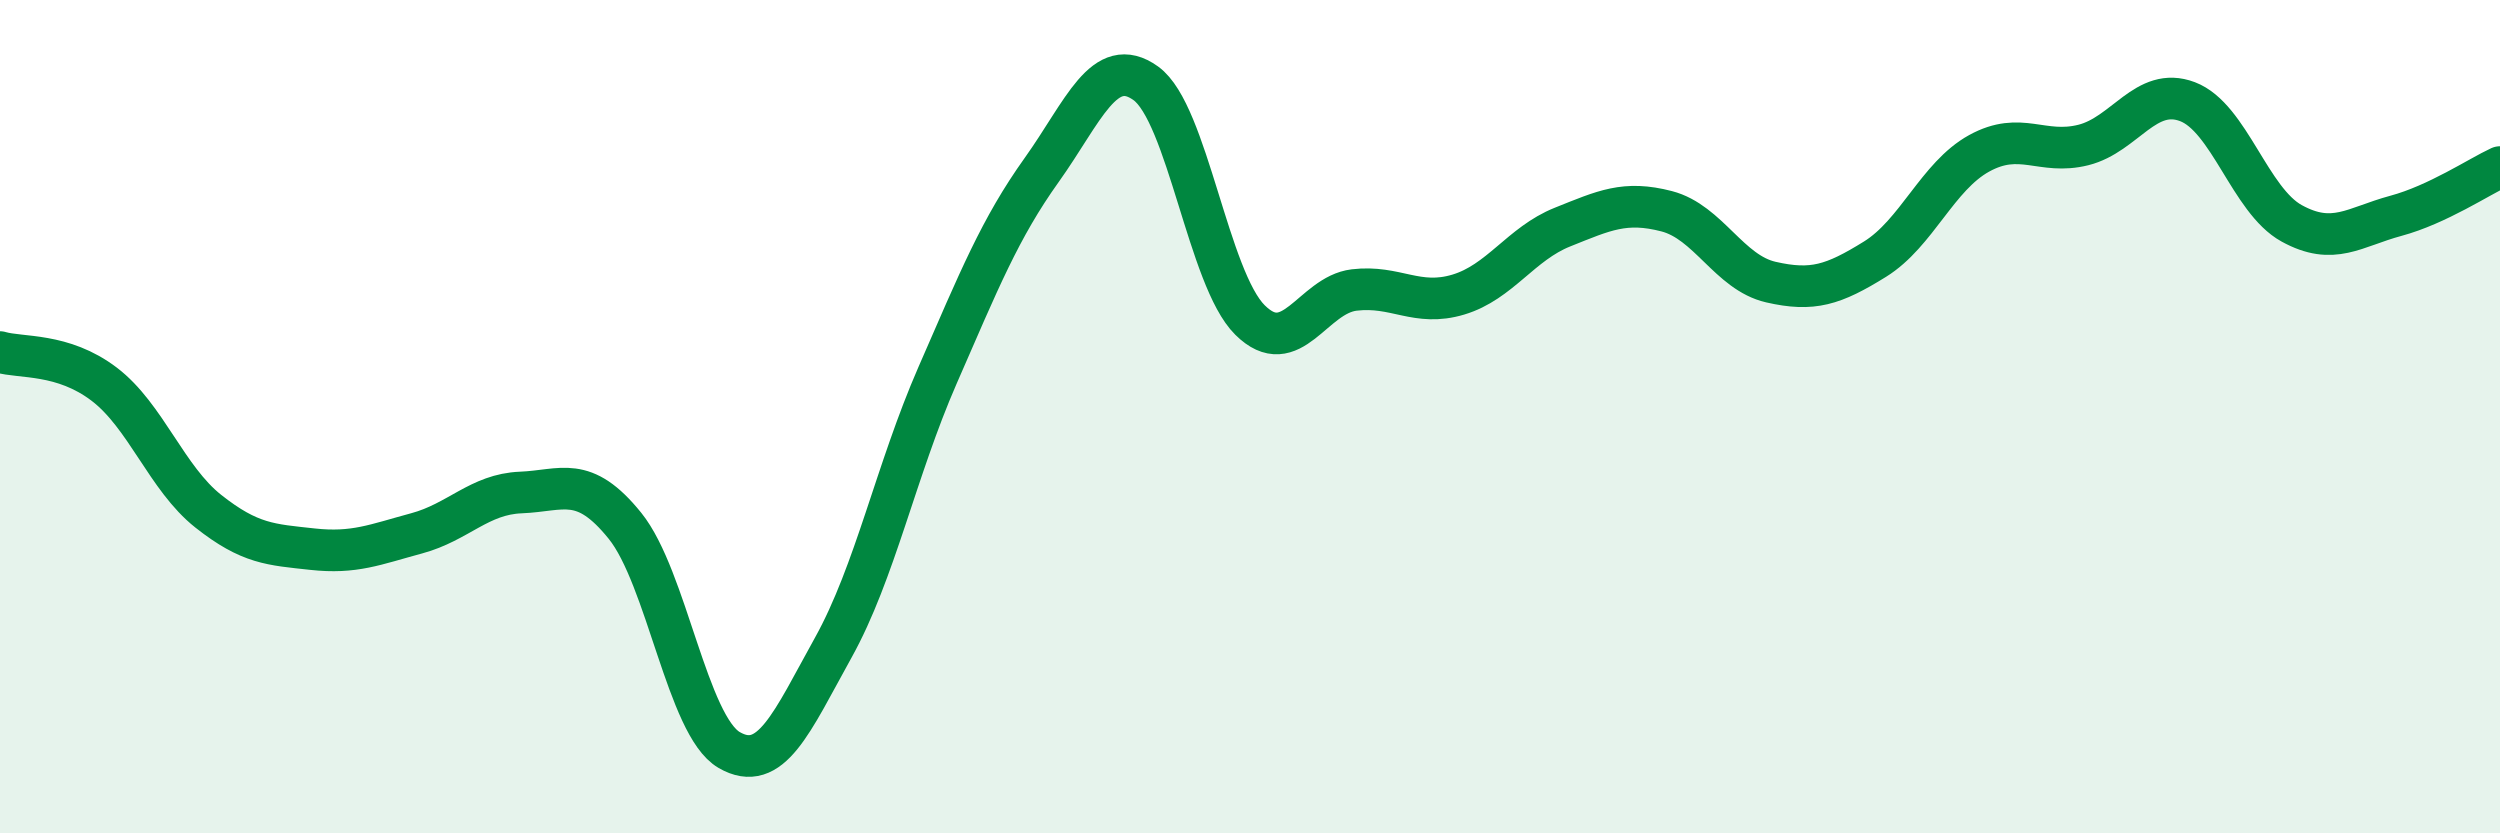
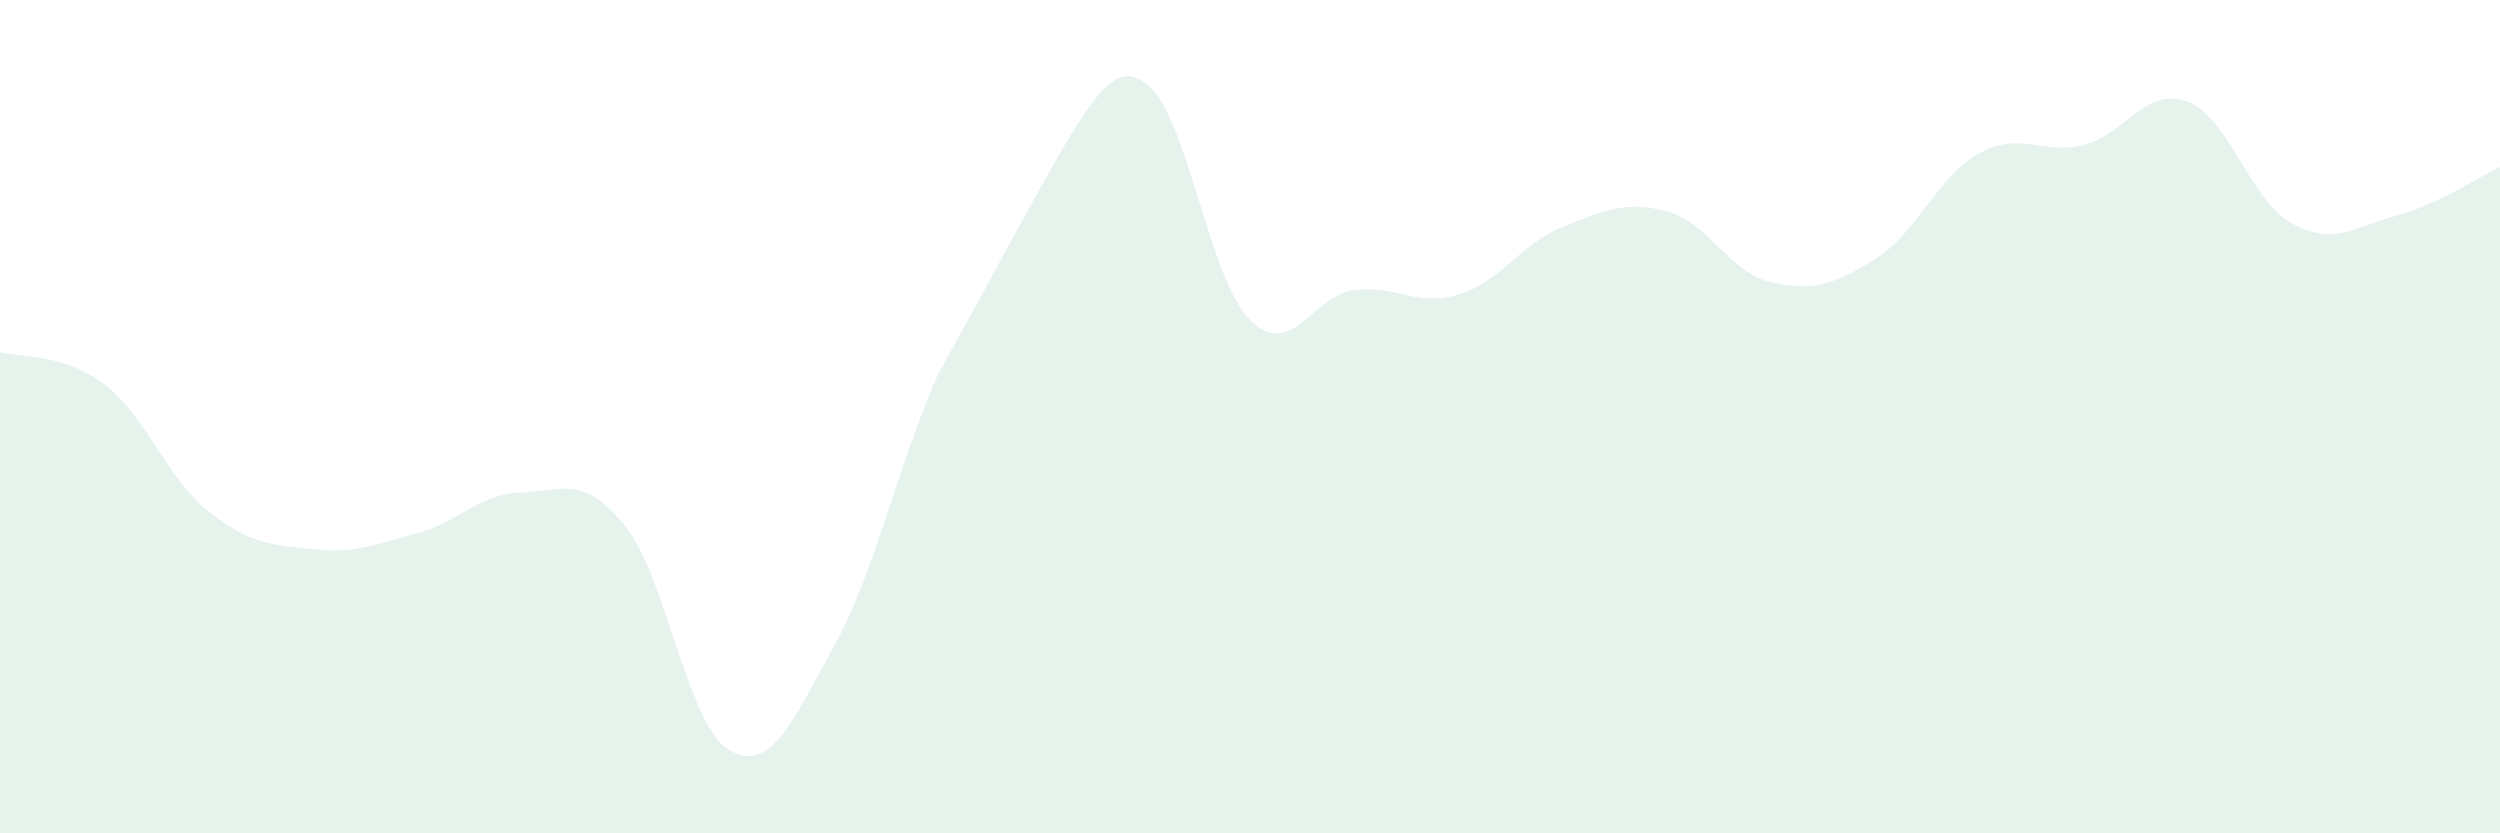
<svg xmlns="http://www.w3.org/2000/svg" width="60" height="20" viewBox="0 0 60 20">
-   <path d="M 0,8.45 C 0.5,8.6 1.5,8.46 2.5,9.22 C 3.5,9.98 4,11.48 5,12.27 C 6,13.06 6.5,13.07 7.5,13.18 C 8.5,13.29 9,13.07 10,12.8 C 11,12.53 11.5,11.86 12.5,11.82 C 13.5,11.78 14,11.38 15,12.62 C 16,13.86 16.5,17.42 17.5,18 C 18.5,18.58 19,17.34 20,15.54 C 21,13.74 21.5,11.3 22.5,9.01 C 23.5,6.72 24,5.48 25,4.08 C 26,2.68 26.5,1.28 27.5,2 C 28.5,2.72 29,6.69 30,7.68 C 31,8.67 31.5,7.08 32.5,6.96 C 33.5,6.84 34,7.37 35,7.07 C 36,6.77 36.5,5.85 37.5,5.45 C 38.5,5.05 39,4.81 40,5.07 C 41,5.33 41.5,6.54 42.5,6.77 C 43.5,7 44,6.84 45,6.22 C 46,5.6 46.5,4.23 47.5,3.68 C 48.5,3.13 49,3.73 50,3.48 C 51,3.23 51.5,2.06 52.5,2.44 C 53.5,2.82 54,4.81 55,5.36 C 56,5.91 56.5,5.45 57.5,5.18 C 58.5,4.91 59.5,4.24 60,4.01L60 20L0 20Z" fill="#008740" opacity="0.1" stroke-linecap="round" stroke-linejoin="round" />
-   <path d="M 0,8.45 C 0.5,8.6 1.5,8.46 2.5,9.22 C 3.5,9.98 4,11.48 5,12.27 C 6,13.06 6.5,13.07 7.5,13.18 C 8.5,13.29 9,13.07 10,12.8 C 11,12.53 11.5,11.86 12.5,11.82 C 13.5,11.78 14,11.38 15,12.62 C 16,13.86 16.5,17.42 17.5,18 C 18.5,18.58 19,17.34 20,15.54 C 21,13.74 21.5,11.3 22.5,9.01 C 23.5,6.72 24,5.48 25,4.08 C 26,2.68 26.5,1.28 27.5,2 C 28.5,2.72 29,6.69 30,7.68 C 31,8.67 31.5,7.08 32.5,6.96 C 33.5,6.84 34,7.37 35,7.07 C 36,6.77 36.5,5.85 37.5,5.45 C 38.5,5.05 39,4.81 40,5.07 C 41,5.33 41.5,6.54 42.5,6.77 C 43.5,7 44,6.84 45,6.22 C 46,5.6 46.5,4.23 47.5,3.68 C 48.5,3.13 49,3.73 50,3.48 C 51,3.23 51.5,2.06 52.5,2.44 C 53.5,2.82 54,4.81 55,5.36 C 56,5.91 56.5,5.45 57.5,5.18 C 58.5,4.91 59.5,4.24 60,4.01" stroke="#008740" stroke-width="1" fill="none" stroke-linecap="round" stroke-linejoin="round" />
+   <path d="M 0,8.45 C 0.5,8.6 1.5,8.46 2.5,9.22 C 3.5,9.98 4,11.48 5,12.27 C 6,13.06 6.5,13.07 7.5,13.18 C 8.5,13.29 9,13.07 10,12.8 C 11,12.53 11.5,11.86 12.5,11.82 C 13.5,11.78 14,11.38 15,12.62 C 16,13.86 16.5,17.42 17.5,18 C 18.5,18.58 19,17.34 20,15.54 C 21,13.74 21.5,11.3 22.5,9.01 C 26,2.68 26.5,1.28 27.5,2 C 28.5,2.72 29,6.69 30,7.68 C 31,8.67 31.5,7.08 32.5,6.96 C 33.5,6.84 34,7.37 35,7.07 C 36,6.77 36.5,5.85 37.5,5.45 C 38.5,5.05 39,4.81 40,5.07 C 41,5.33 41.5,6.54 42.5,6.77 C 43.5,7 44,6.84 45,6.22 C 46,5.6 46.5,4.23 47.5,3.68 C 48.5,3.13 49,3.73 50,3.48 C 51,3.23 51.5,2.06 52.5,2.44 C 53.5,2.82 54,4.81 55,5.36 C 56,5.91 56.5,5.45 57.5,5.18 C 58.5,4.91 59.5,4.24 60,4.01L60 20L0 20Z" fill="#008740" opacity="0.1" stroke-linecap="round" stroke-linejoin="round" />
</svg>